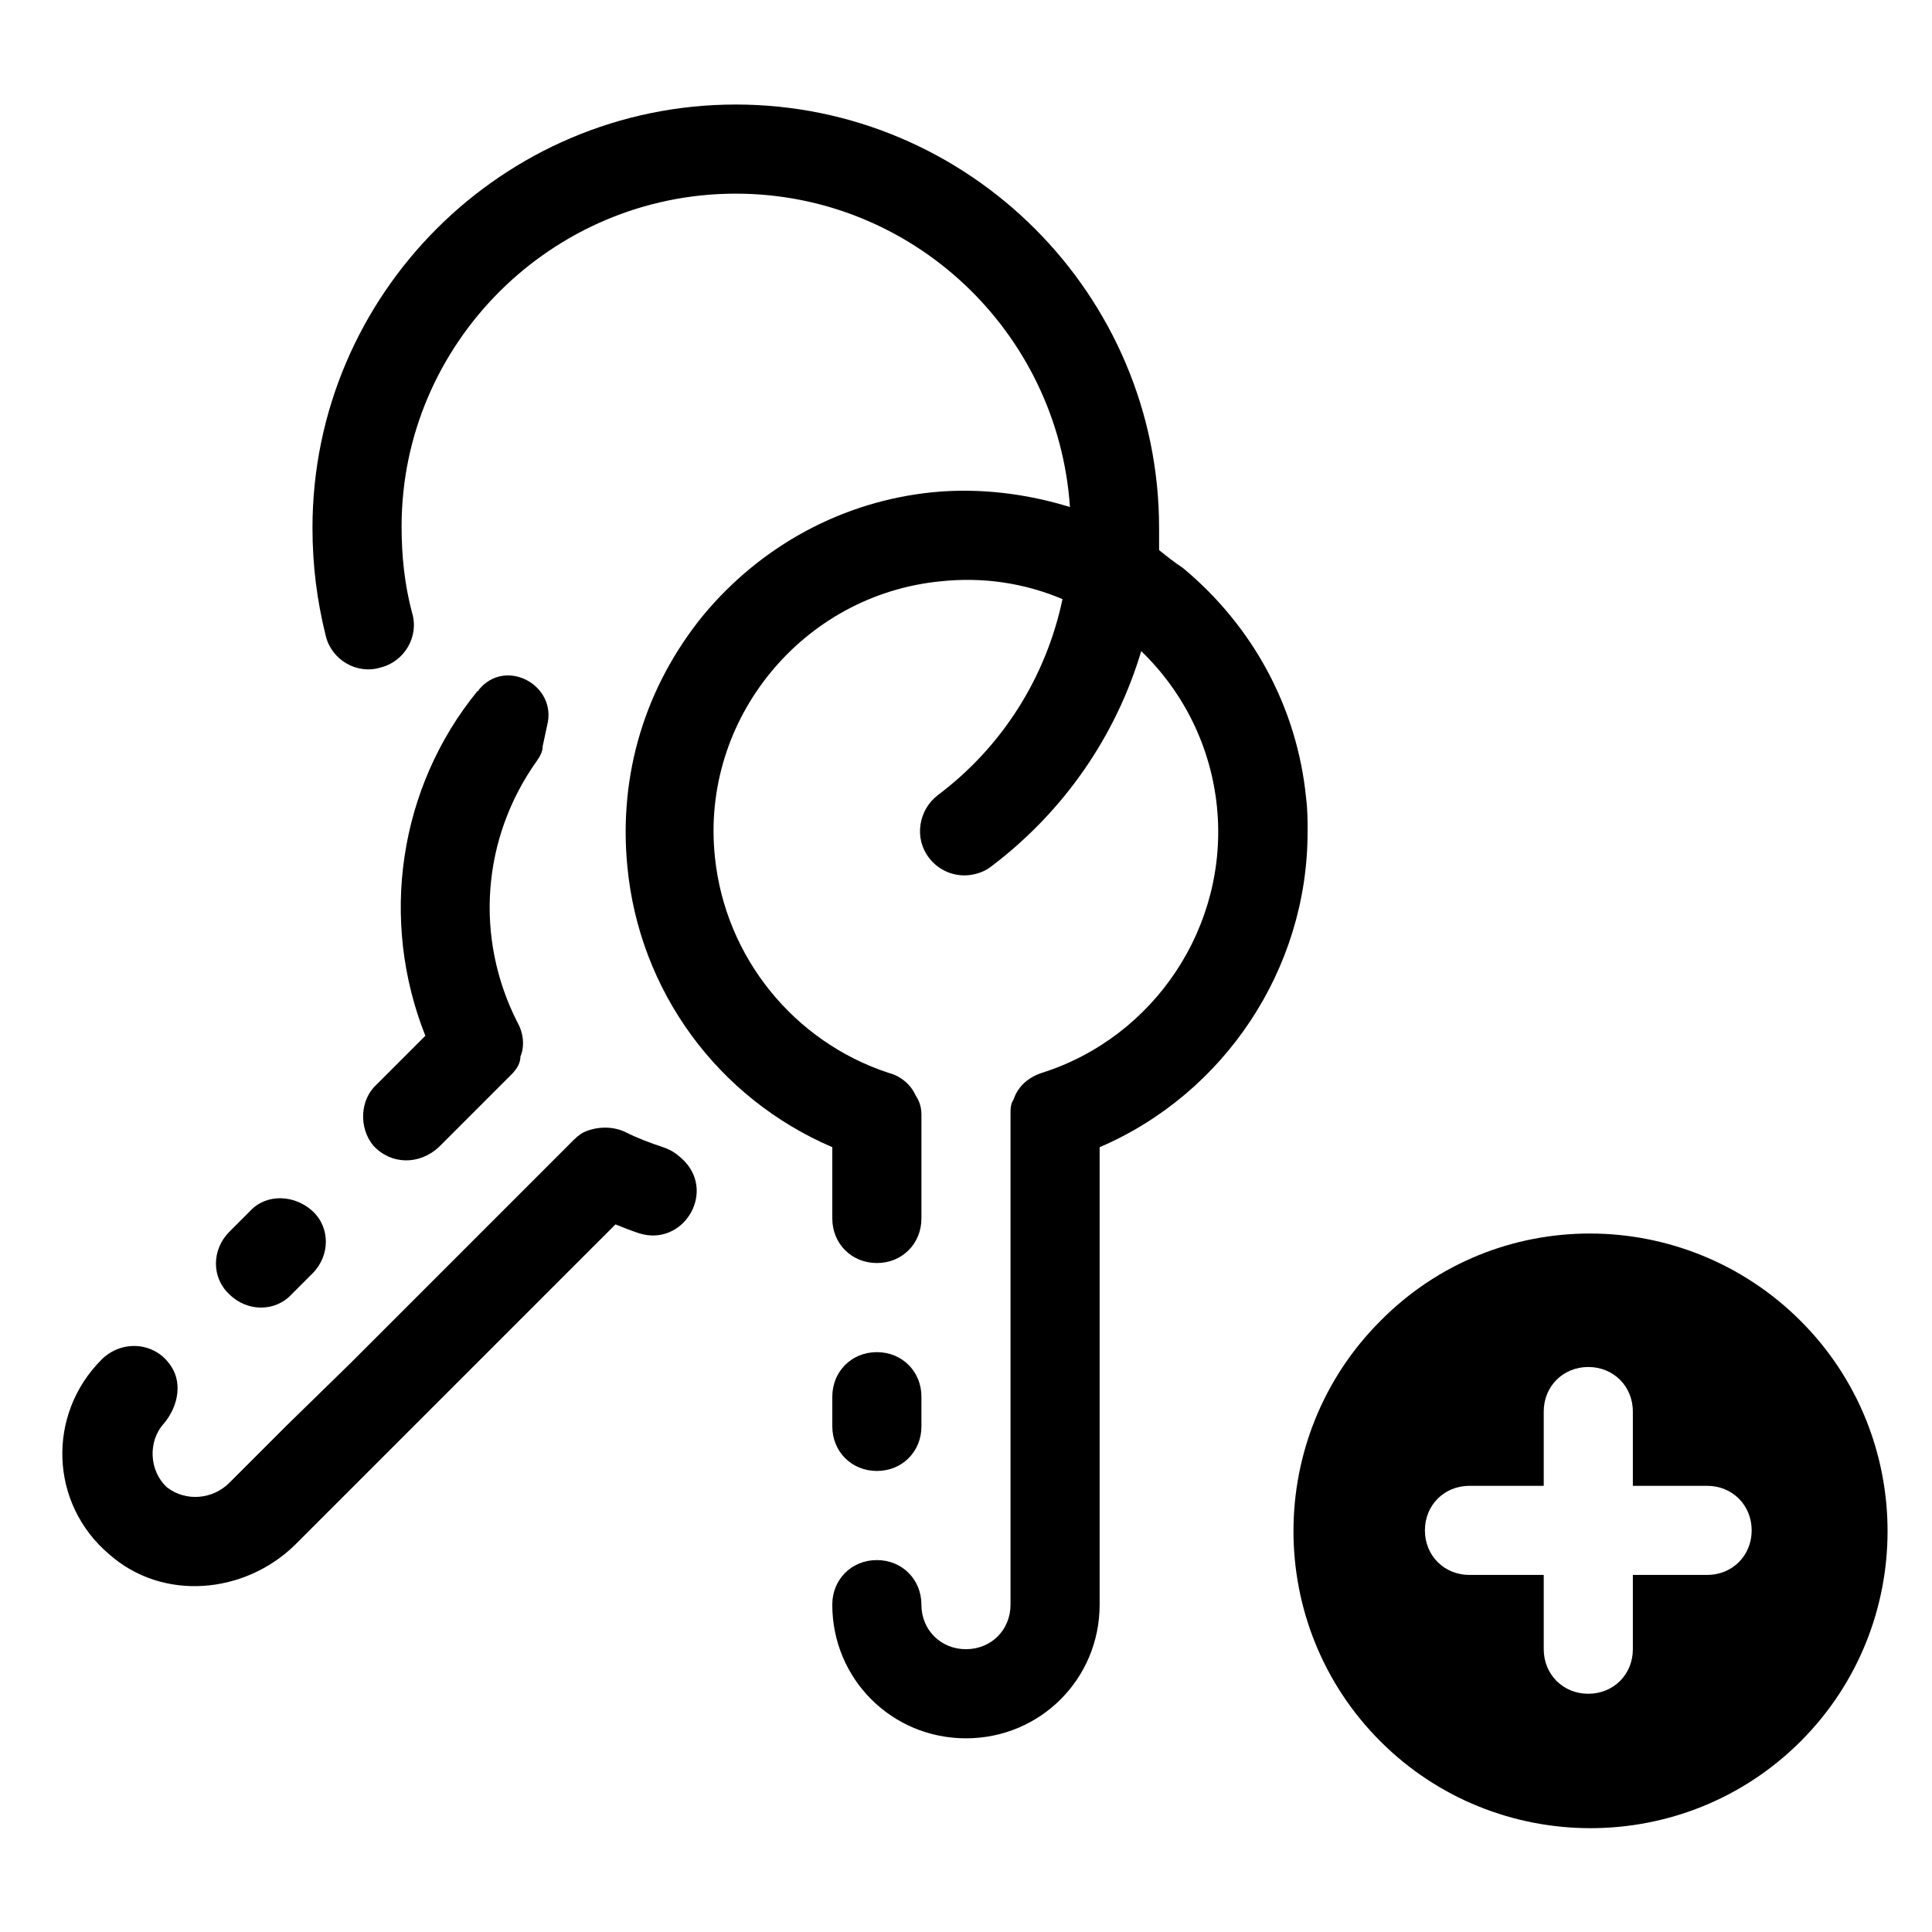
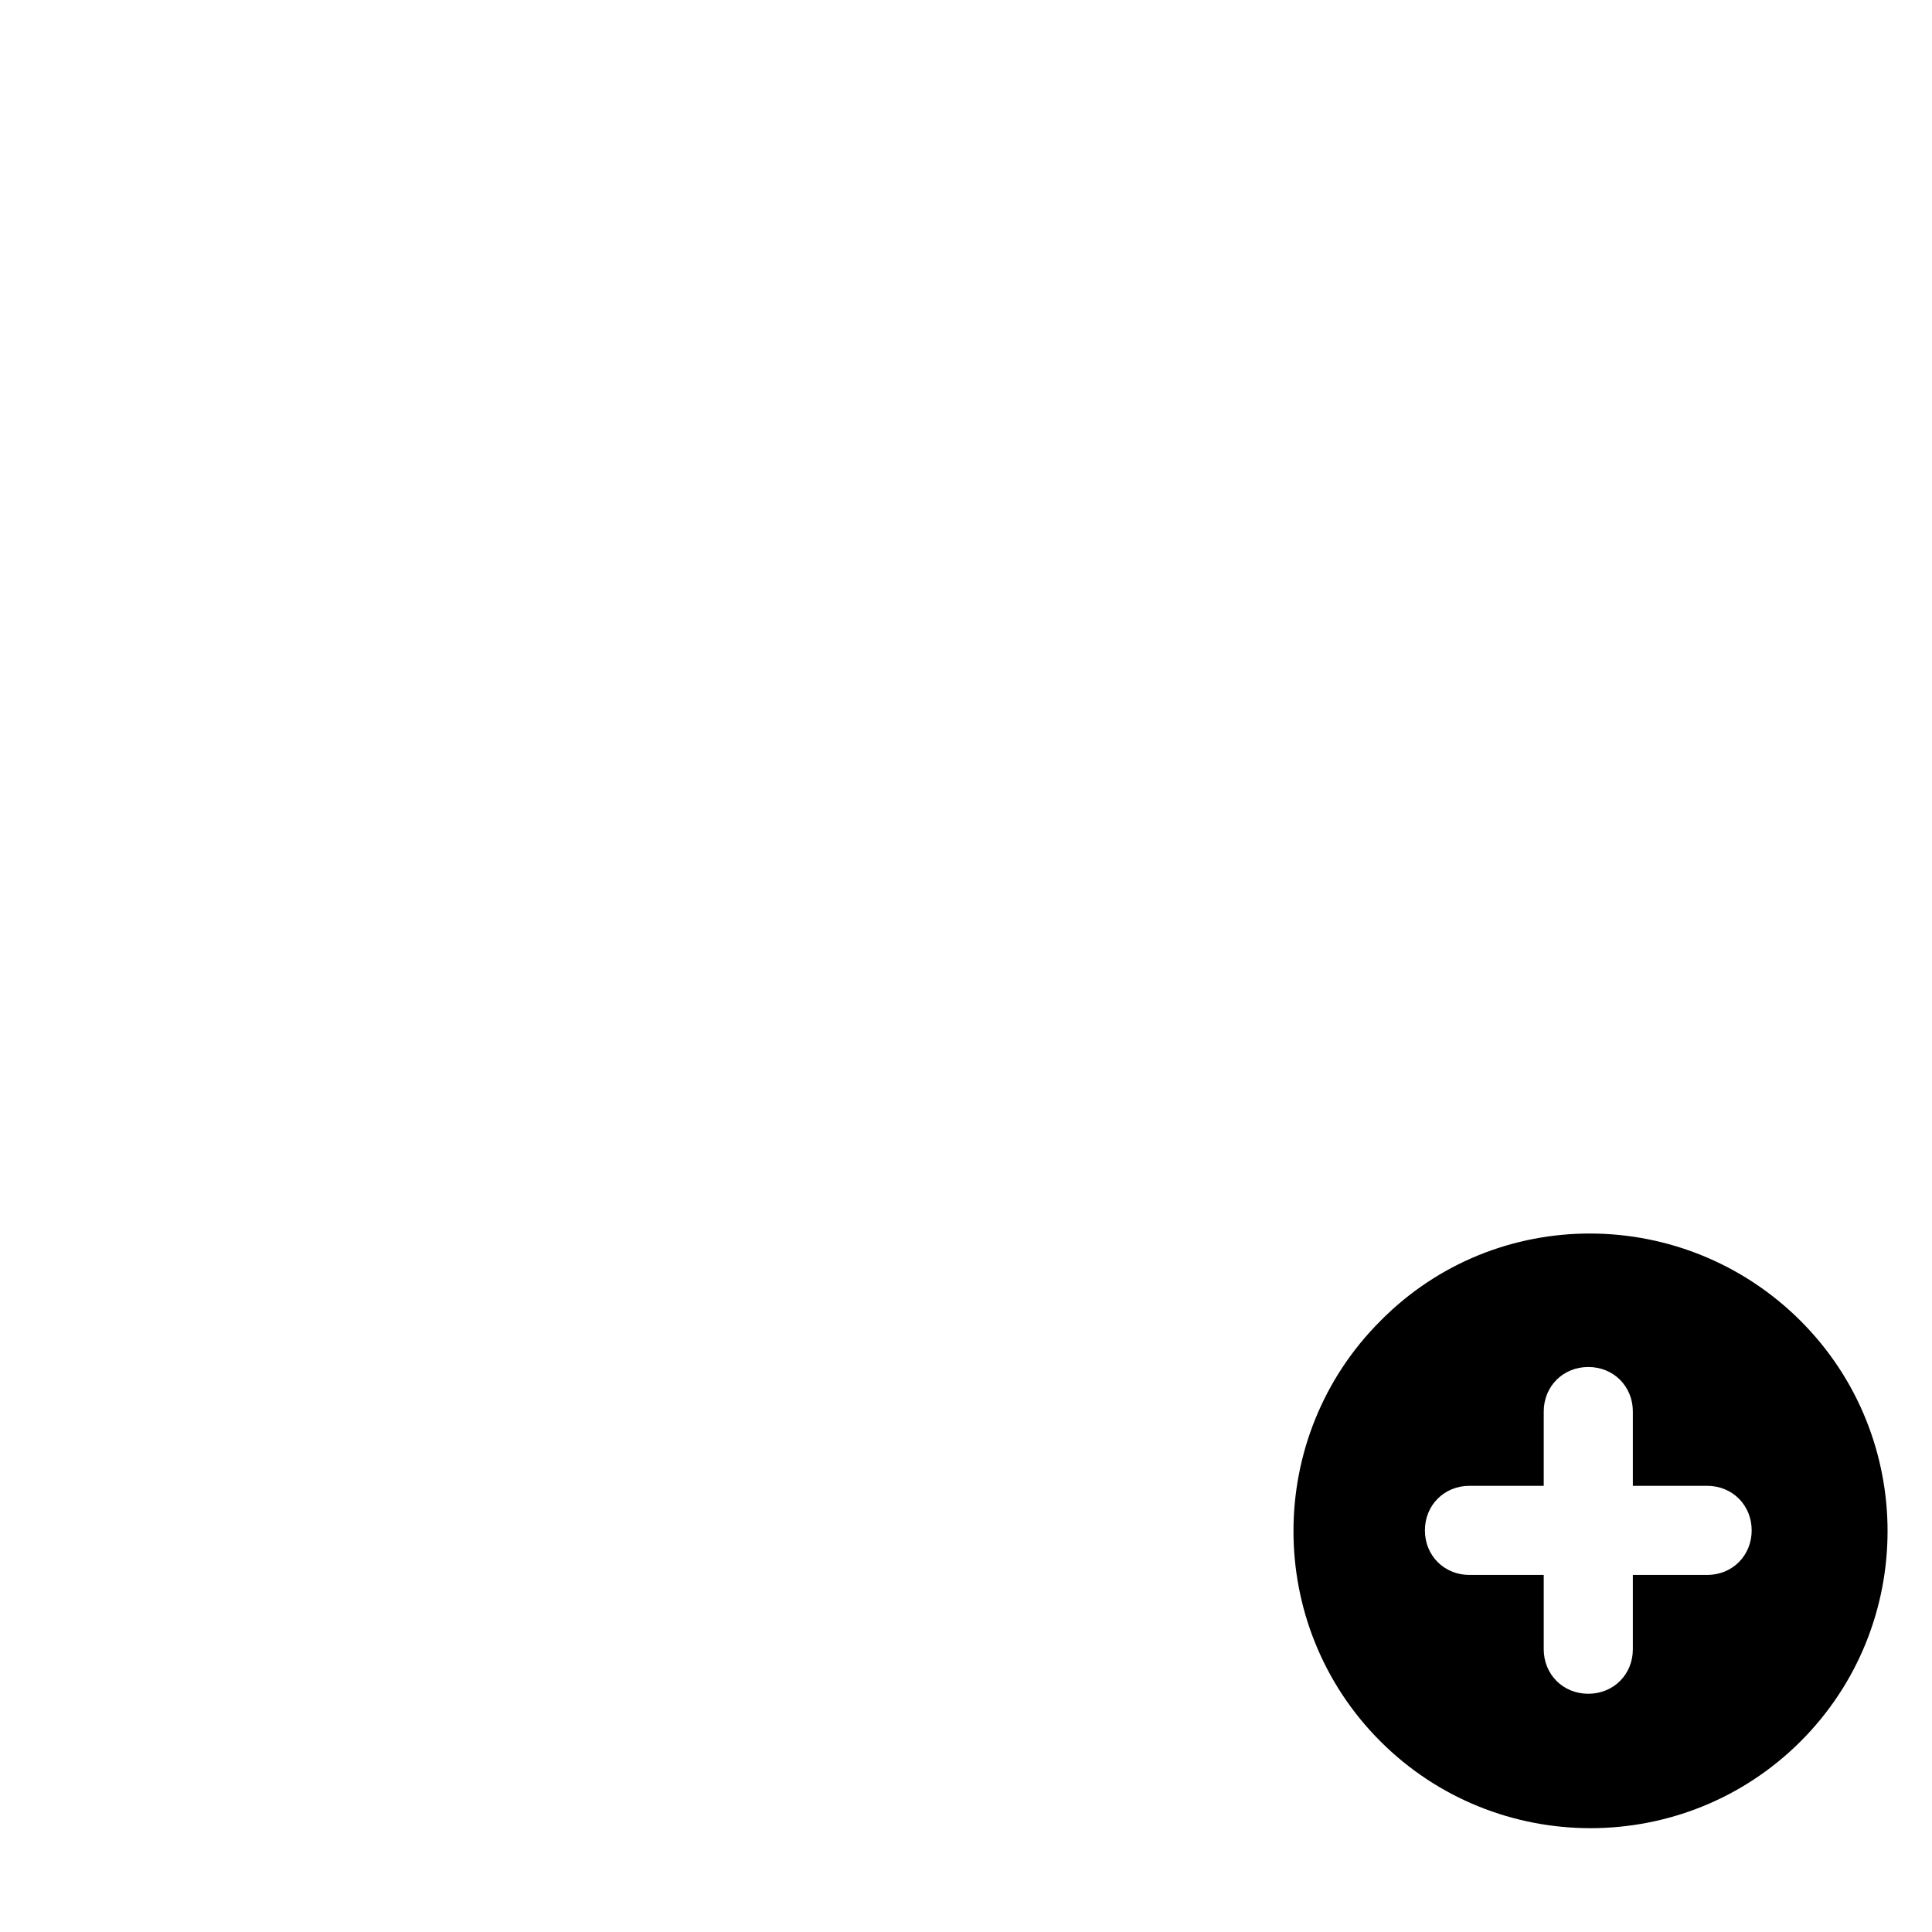
<svg xmlns="http://www.w3.org/2000/svg" fill="#000000" width="800px" height="800px" version="1.1" viewBox="144 144 512 512">
  <g>
    <path d="m509.81 494.07c-30.699 30.699-30.699 80.688 0 111.39 30.699 30.699 80.688 30.699 111.39 0 30.699-30.699 30.699-80.688 0-111.39-30.703-30.703-80.688-31.094-111.39 0zm86.594 67.305h-19.68v19.68c0 6.691-5.117 11.809-11.809 11.809-6.691 0-11.809-5.117-11.809-11.809v-19.68h-19.68c-6.691 0-11.809-5.117-11.809-11.809s5.117-11.809 11.809-11.809h19.68v-19.68c0-6.691 5.117-11.809 11.809-11.809 6.691 0 11.809 5.117 11.809 11.809v19.68h19.68c6.691 0 11.809 5.117 11.809 11.809s-5.117 11.809-11.809 11.809z" />
-     <path d="m376.38 533.82c6.691 0 11.809-5.117 11.809-11.809v-7.871c0-6.691-5.117-11.809-11.809-11.809-6.691 0-11.809 5.117-11.809 11.809v7.871c0 6.691 5.117 11.809 11.809 11.809z" />
-     <path d="m490.53 364.57c0-3.148 0-5.902-0.395-9.055-2.363-24.008-14.168-45.656-32.668-61.008-2.363-1.574-4.332-3.148-6.297-4.723v-5.902c0-61.797-50.383-112.18-112.18-112.18-61.797 0-112.18 50.379-112.18 112.18 0 9.84 1.18 19.285 3.543 28.734 1.574 6.297 8.266 10.234 14.562 8.266 6.297-1.574 10.234-8.266 8.266-14.562-1.969-7.477-2.754-14.957-2.754-22.828 0-48.418 39.754-88.172 88.562-88.172 46.84 0 85.41 36.605 88.559 83.051-11.414-3.543-24.008-5.117-36.211-3.938-24.008 2.363-45.656 14.168-61.008 32.668-15.352 18.895-22.434 42.117-20.074 66.52 3.148 33.066 24.008 61.402 54.316 74.395v18.891c0 6.691 5.117 11.809 11.809 11.809 6.691 0 11.809-5.117 11.809-11.809v-27.551c0-2.363-0.789-3.938-1.574-5.117-1.18-2.754-3.938-5.117-7.086-5.902-25.191-8.266-43.297-30.699-46.051-57.07-3.938-36.609 23.223-69.672 59.828-73.215 11.02-1.18 22.043 0.395 32.273 4.723-4.328 20.469-15.742 38.965-33.062 51.957-5.117 3.938-6.297 11.414-2.363 16.531 2.363 3.148 5.902 4.723 9.445 4.723 2.363 0 5.117-0.789 7.086-2.363 19.285-14.562 33.062-34.637 39.754-57.07 11.414 11.02 18.5 25.586 20.074 41.328 3.148 31.488-16.531 61.008-46.445 70.453-3.543 1.18-6.297 3.543-7.477 7.086-0.789 1.18-0.789 2.363-0.789 3.938v129.89c0 6.691-5.117 11.809-11.809 11.809s-11.809-5.117-11.809-11.809-5.117-11.809-11.809-11.809-11.809 5.117-11.809 11.809c0 19.68 15.742 35.426 35.426 35.426 19.68 0 35.426-15.742 35.426-35.426v-121.23c33.062-14.172 55.105-47.234 55.105-83.445z" />
-     <path d="m210.28 464.94-5.512 5.512c-4.723 4.723-4.723 12.203 0 16.531 4.723 4.723 12.203 4.723 16.531 0l5.512-5.512c4.723-4.723 4.723-12.203 0-16.531s-12.199-4.723-16.531 0z" />
-     <path d="m242.95 447.62c4.723 5.117 12.203 5.117 17.32 0.395l19.285-19.285c1.574-1.574 2.363-3.148 2.363-4.723 1.18-2.754 0.789-6.297-0.789-9.055-11.414-22.434-9.445-48.805 5.117-69.273 0.789-1.18 1.574-2.363 1.574-3.938 0.395-1.969 0.789-3.543 1.18-5.512 2.754-10.629-11.02-18.105-18.105-9.445 0 0 0 0.395-0.395 0.395-20.859 25.586-25.977 60.613-13.777 91.316l-12.988 12.988c-4.328 3.934-4.723 11.414-0.785 16.137z" />
-     <path d="m220.12 521.62-15.352 15.352c-4.328 4.328-11.414 5.117-16.531 1.18-4.719-4.328-5.113-12.203-0.785-16.926 3.938-4.723 5.117-11.414 1.18-16.137-4.328-5.512-12.594-5.902-17.711-0.789-14.562 14.562-13.777 38.18 1.969 51.562 14.168 12.594 35.816 10.629 49.199-2.363l85.016-85.016c1.969 0.789 3.938 1.574 6.297 2.363 11.414 3.543 20.074-10.234 12.203-18.895l-0.395-0.395c-1.574-1.574-3.148-2.754-5.512-3.543-3.543-1.18-6.691-2.363-9.84-3.938s-7.086-1.574-10.234-0.395c-1.18 0.395-2.363 1.18-3.543 2.363l-59.43 59.438z" />
  </g>
</svg>